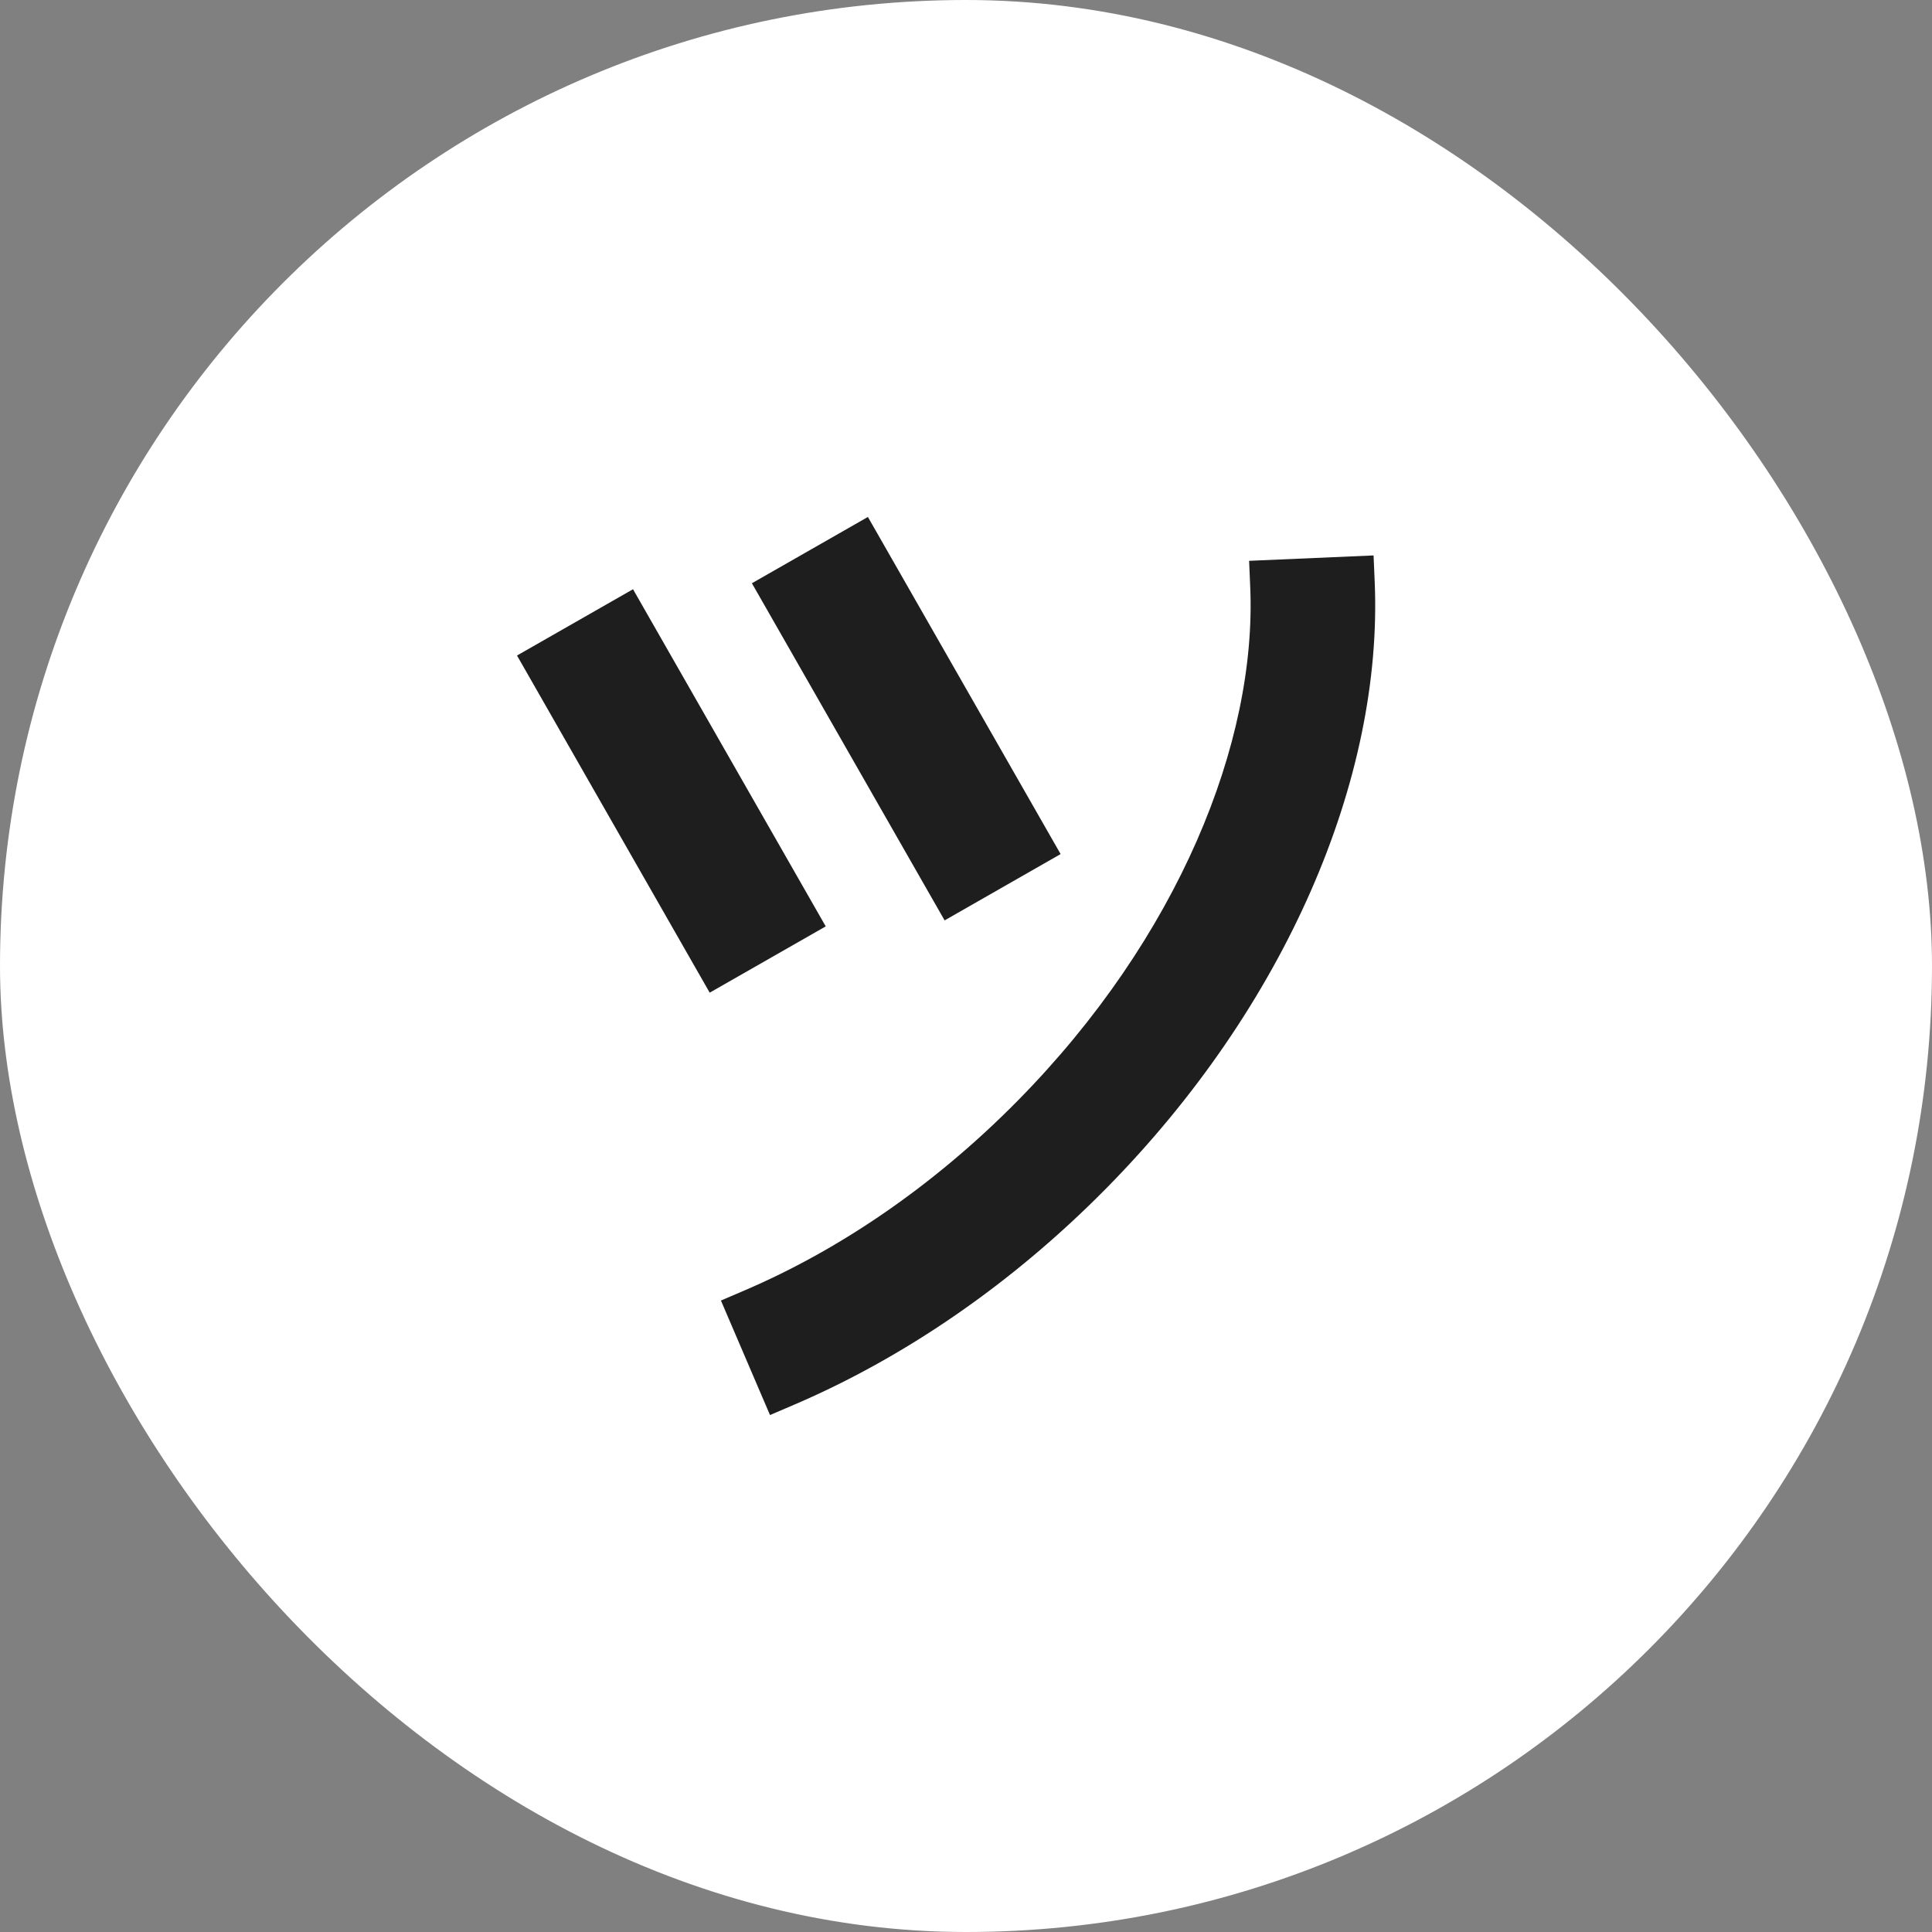
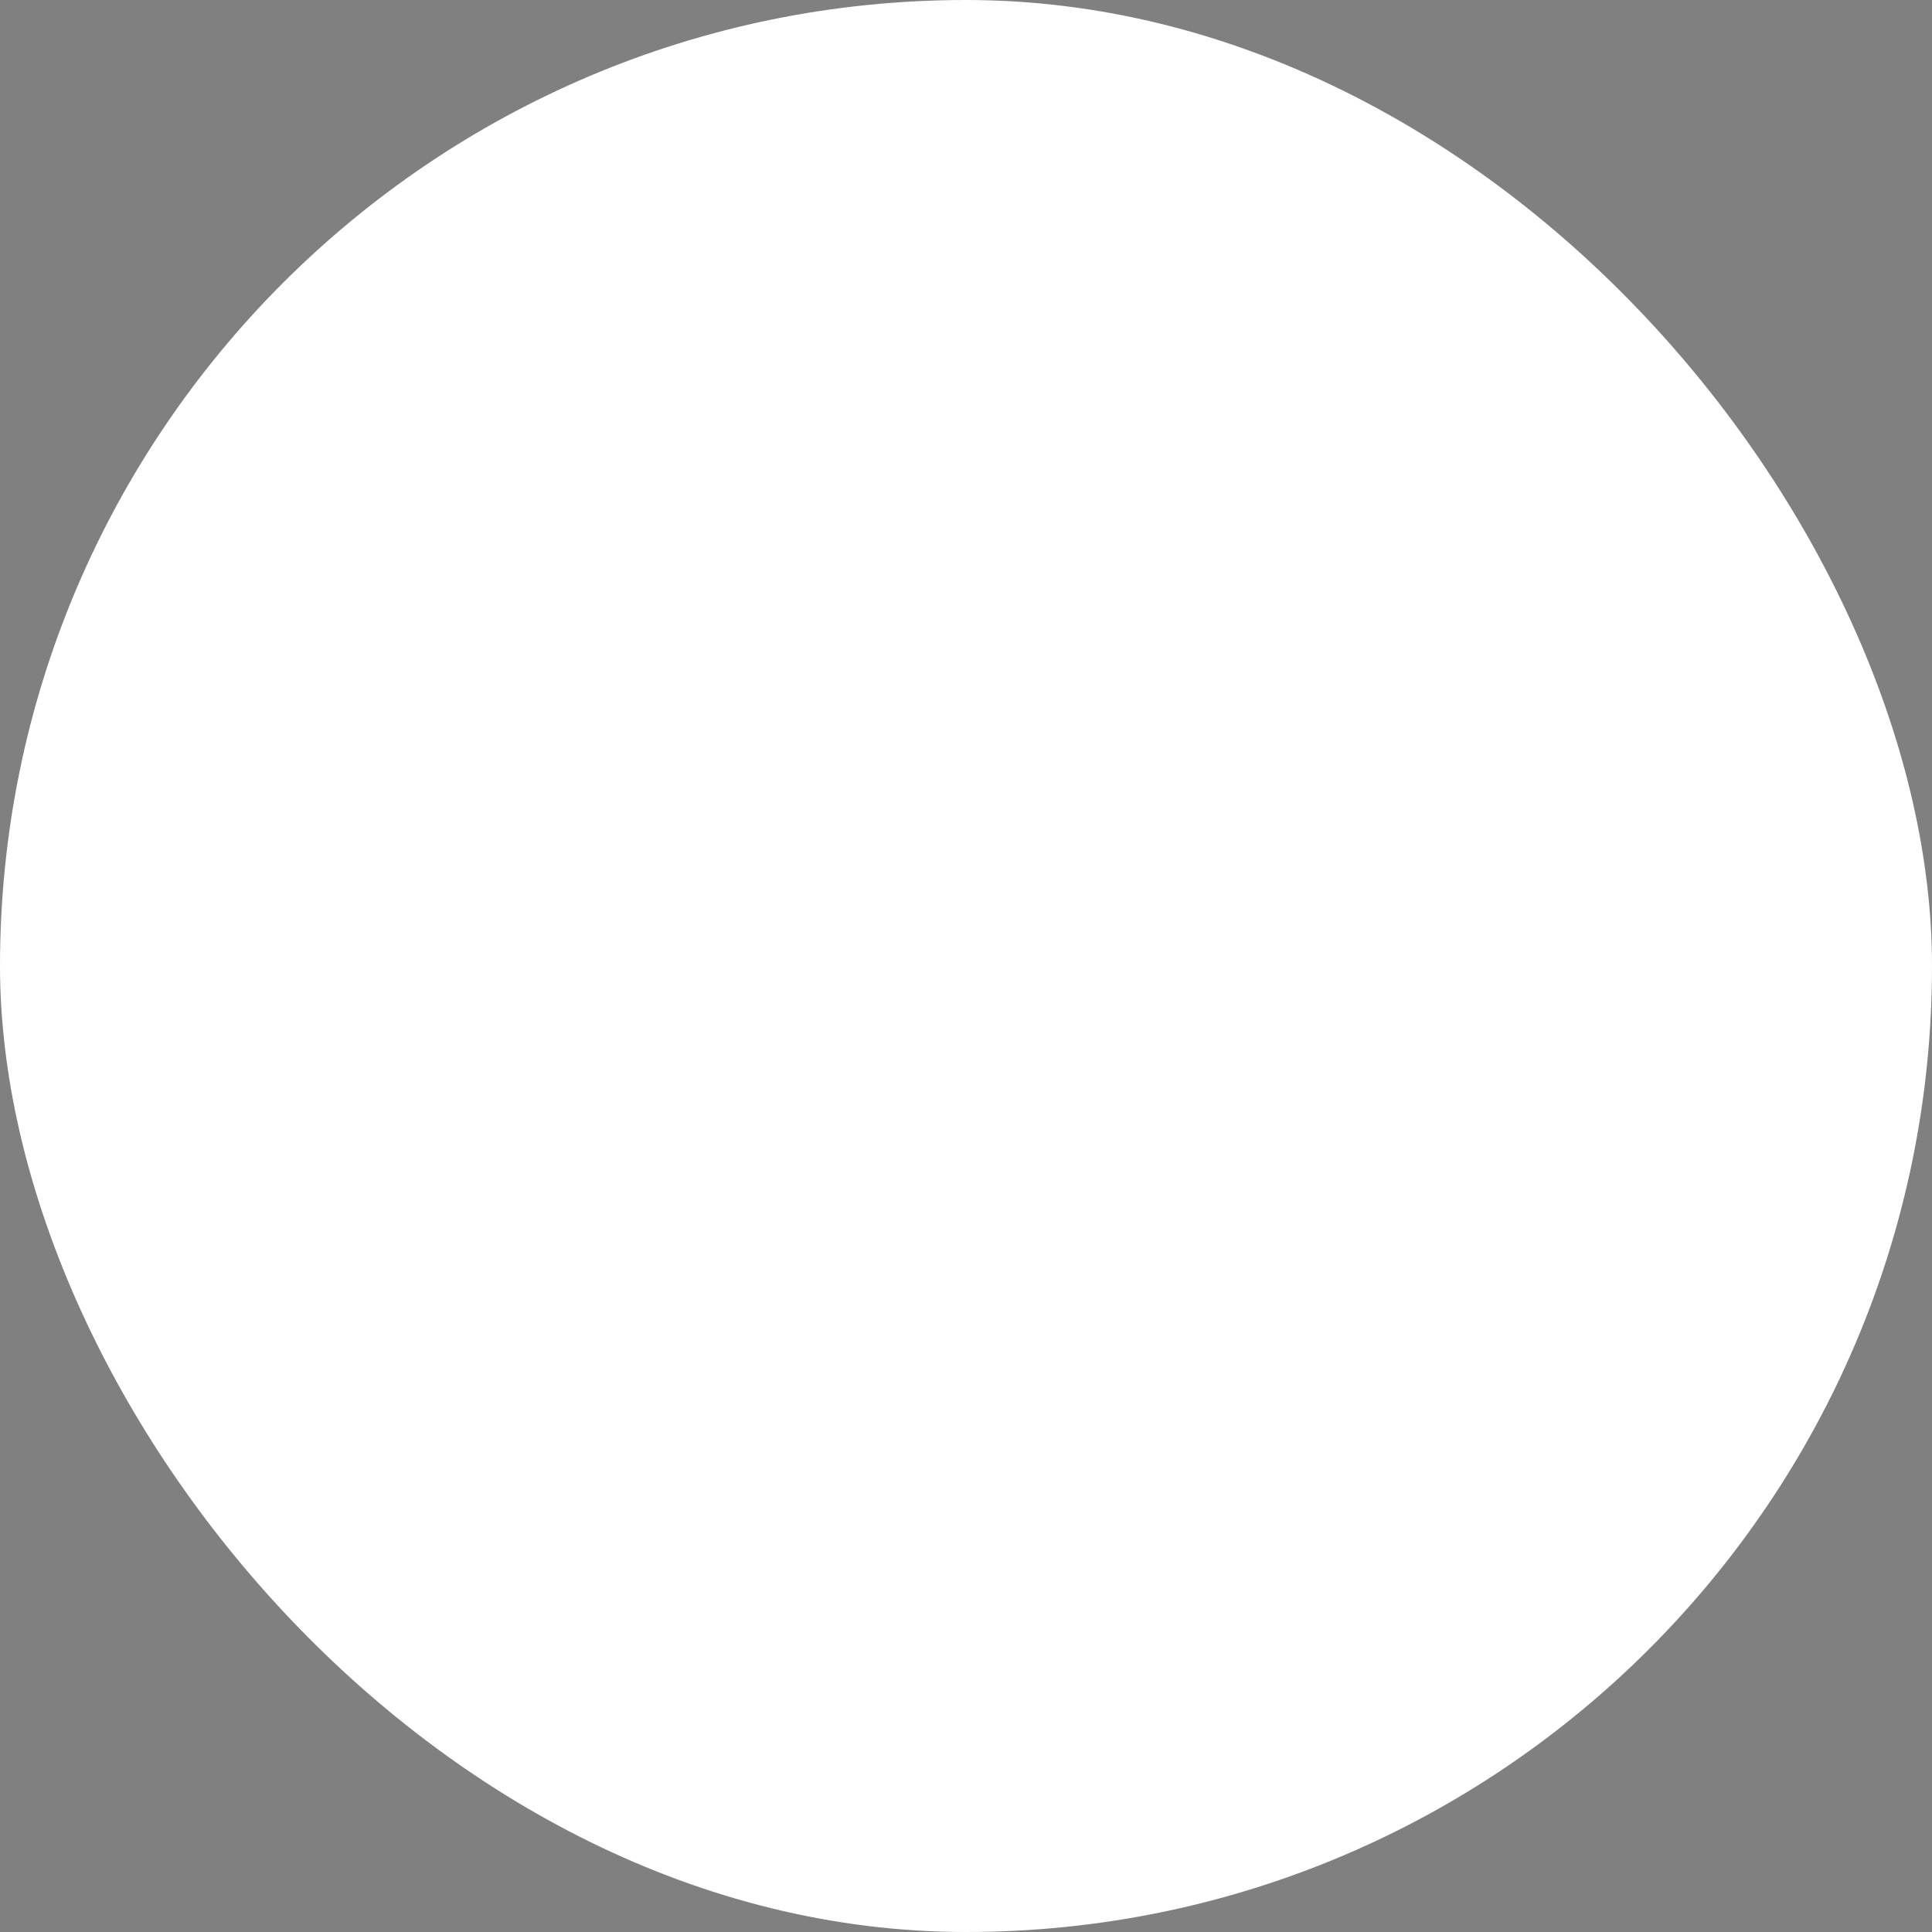
<svg xmlns="http://www.w3.org/2000/svg" width="71" height="71" viewBox="0 0 71 71" fill="none">
  <rect x="0" y="0" width="71" height="71" fill="#808080" stroke="none" />
  <rect width="71" height="71" rx="35.5" fill="white" />
-   <path d="M30.345 34.044L26.081 36.48L19 24.09L23.263 21.654L30.345 34.044Z" fill="#1E1E1E" />
-   <path d="M38.977 31.387L34.714 33.824L27.632 21.434L31.895 18.998L38.977 31.387Z" fill="#1E1E1E" />
-   <path d="M45.904 20.61L50.478 20.412L50.519 21.372C50.834 28.63 47.239 36.995 40.656 43.669C37.156 47.217 33.195 49.904 29.181 51.624L28.297 52.002L26.494 47.794L27.378 47.415C30.819 45.941 34.291 43.602 37.396 40.454C43.311 34.457 46.192 27.269 45.945 21.57L45.904 20.61Z" fill="#1E1E1E" />
</svg>